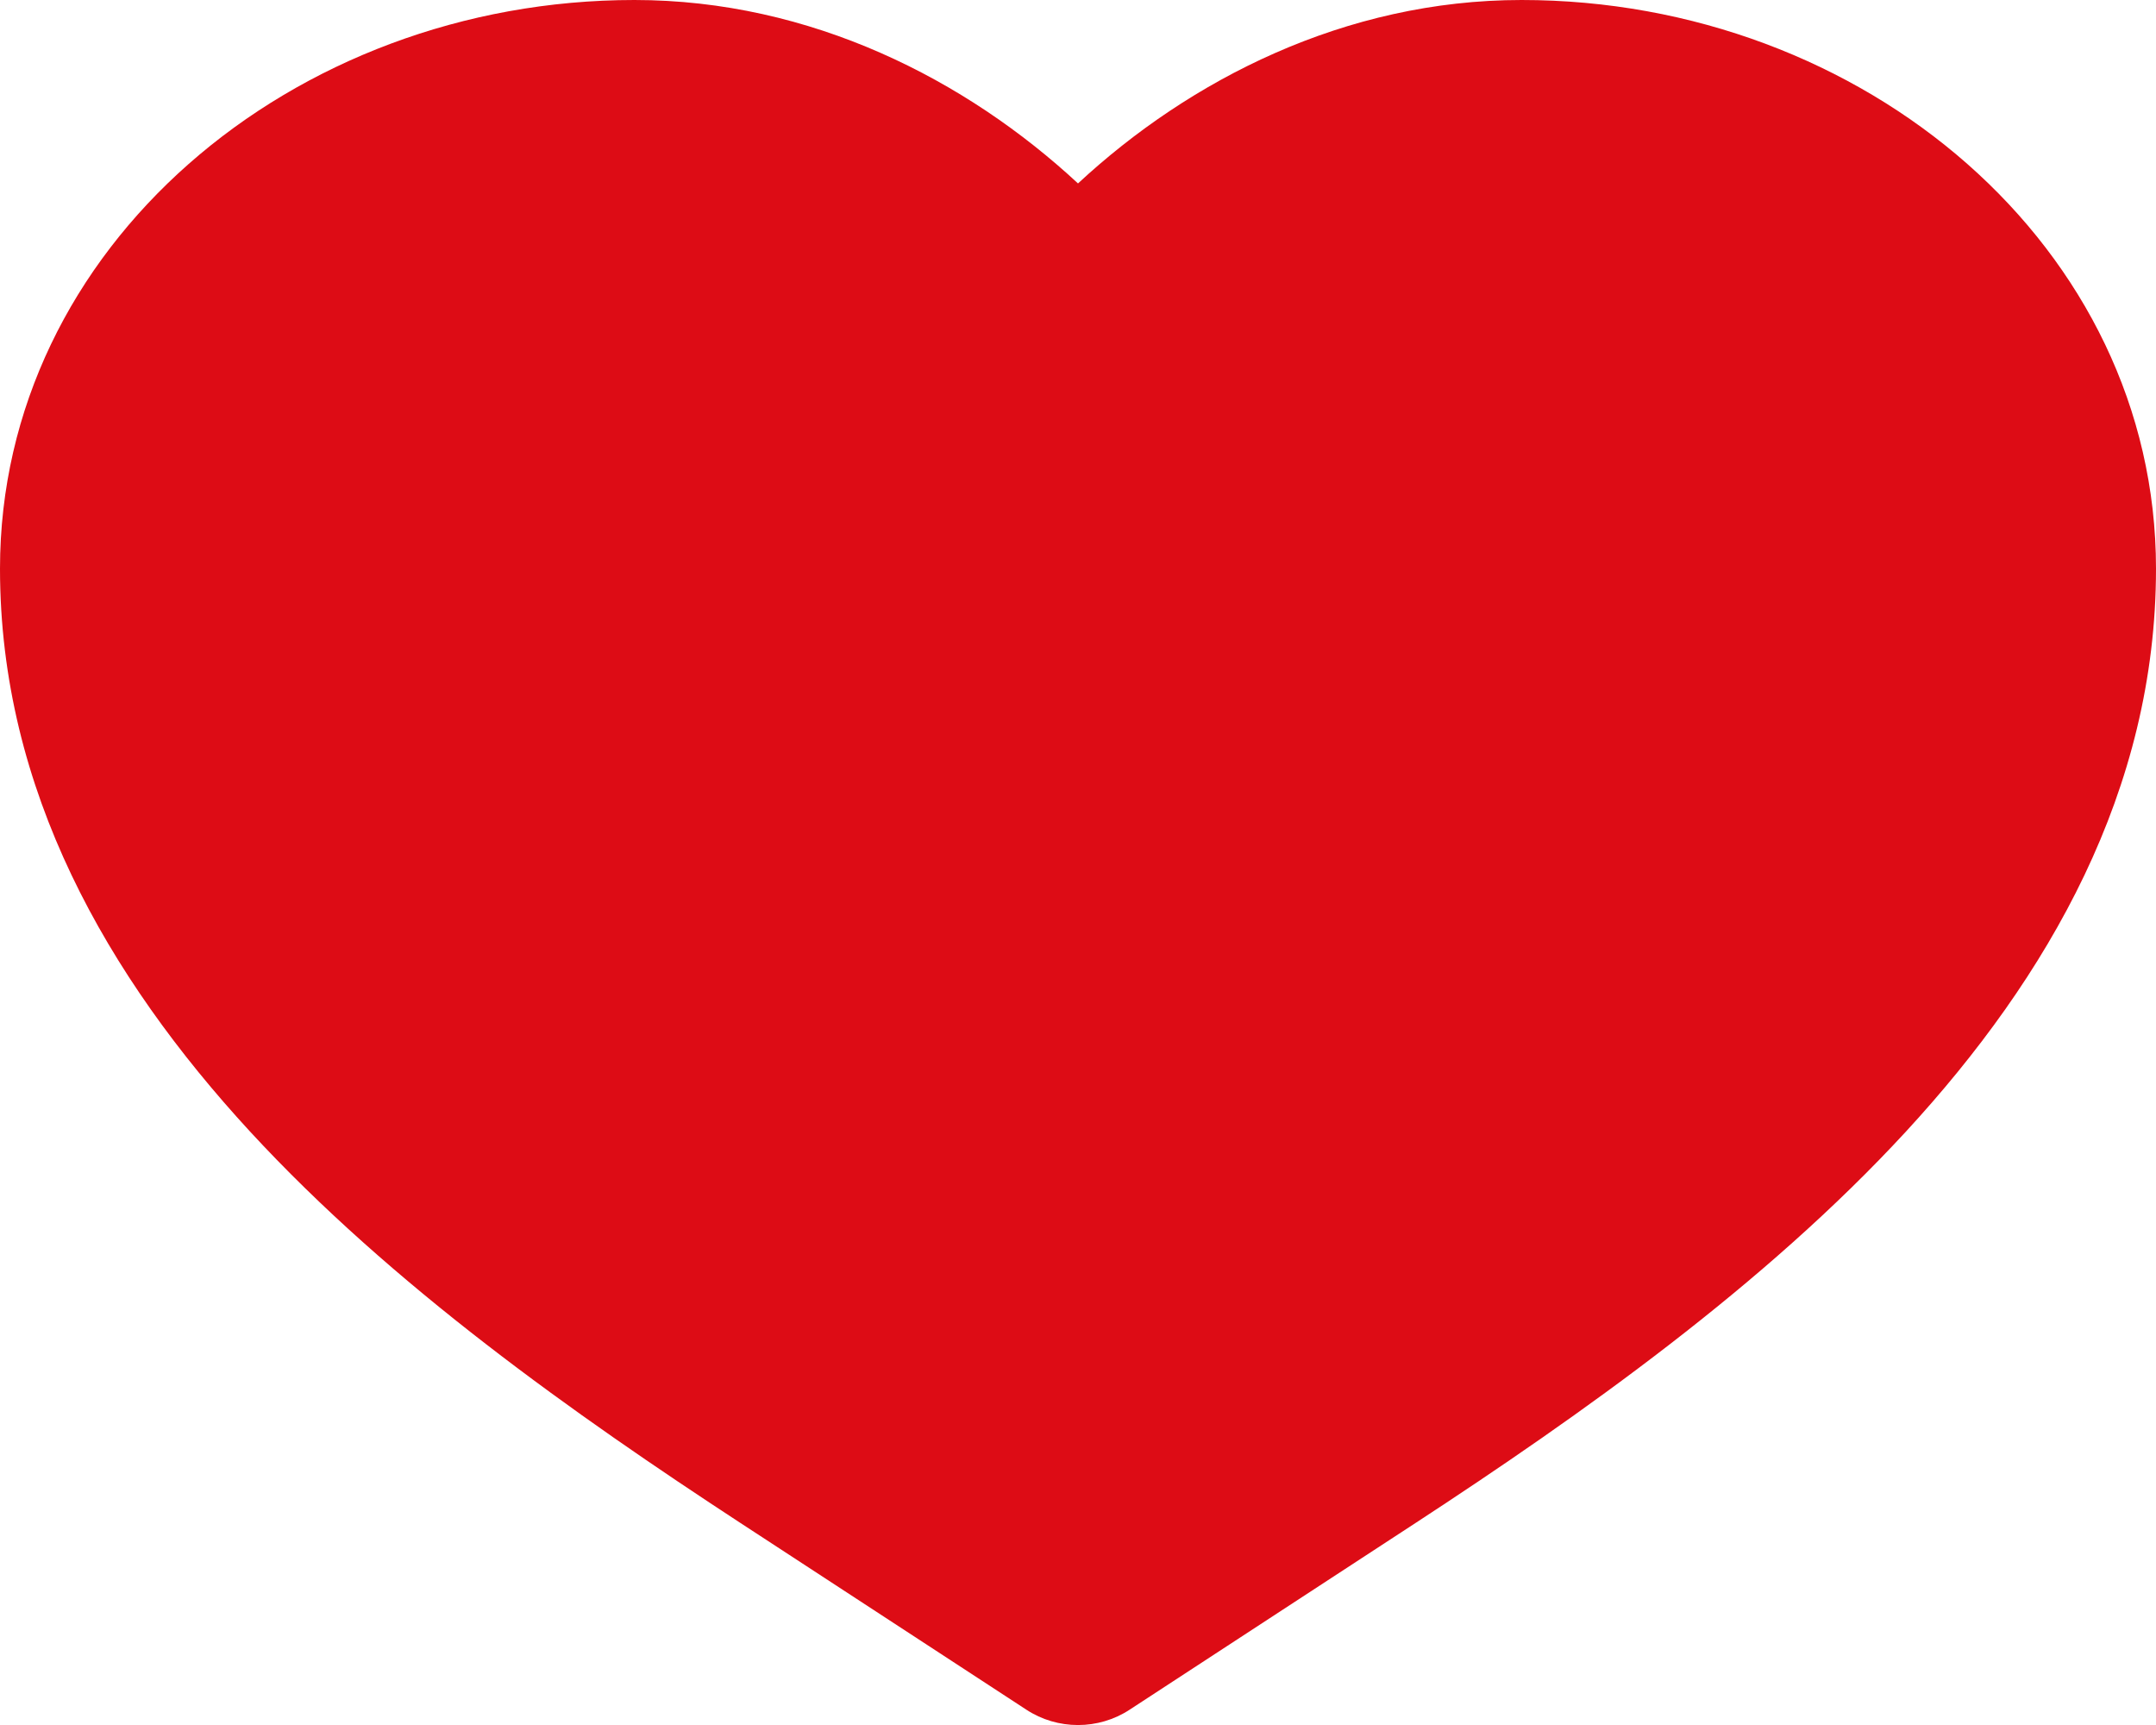
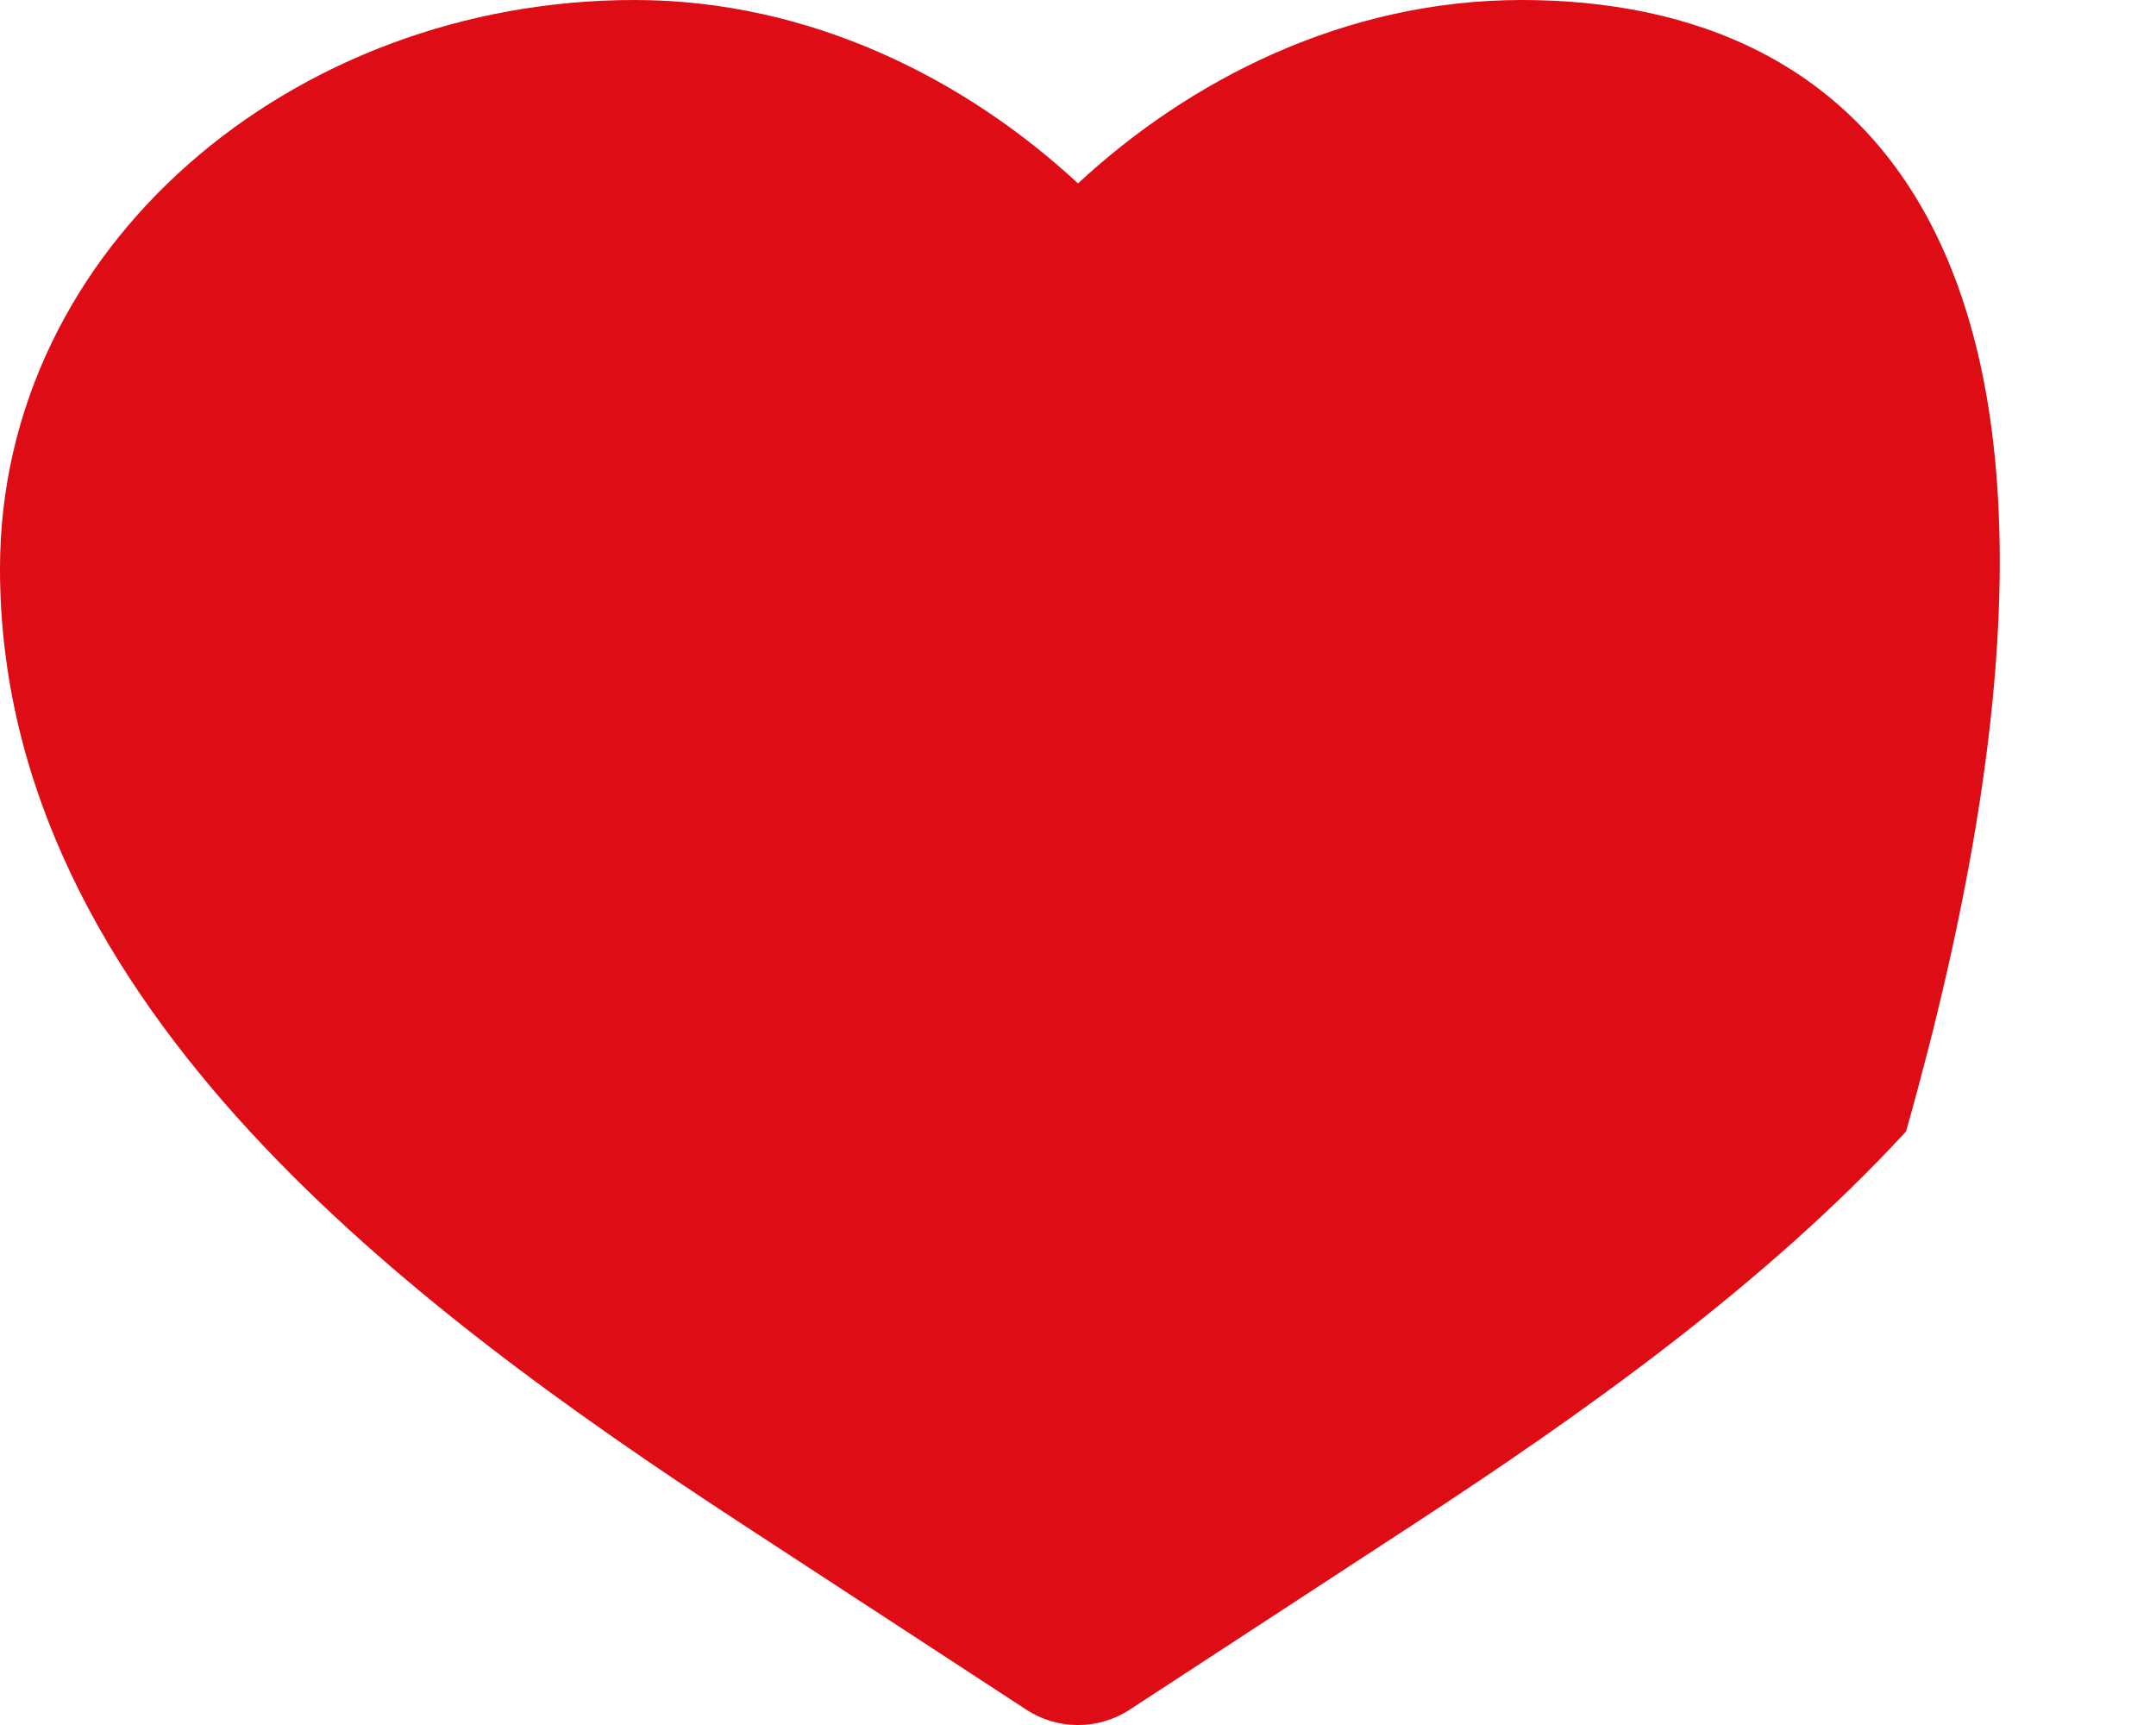
<svg xmlns="http://www.w3.org/2000/svg" width="15" height="12" viewBox="0 0 15 12" fill="none">
-   <path d="M4.414 0C2.031 0 0 1.721 0 3.956C0 5.497 0.748 6.795 1.739 7.871C2.726 8.942 4 9.842 5.152 10.595L7.14 11.893C7.357 12.036 7.643 12.036 7.86 11.893L9.848 10.595C11 9.842 12.274 8.942 13.261 7.871C14.252 6.795 15 5.497 15 3.956C15 1.721 12.969 0 10.586 0C9.357 0 8.276 0.556 7.5 1.276C6.724 0.556 5.643 0 4.414 0Z" fill="#DD0C15" />
+   <path d="M4.414 0C2.031 0 0 1.721 0 3.956C0 5.497 0.748 6.795 1.739 7.871C2.726 8.942 4 9.842 5.152 10.595L7.14 11.893C7.357 12.036 7.643 12.036 7.86 11.893L9.848 10.595C11 9.842 12.274 8.942 13.261 7.871C15 1.721 12.969 0 10.586 0C9.357 0 8.276 0.556 7.5 1.276C6.724 0.556 5.643 0 4.414 0Z" fill="#DD0C15" />
</svg>